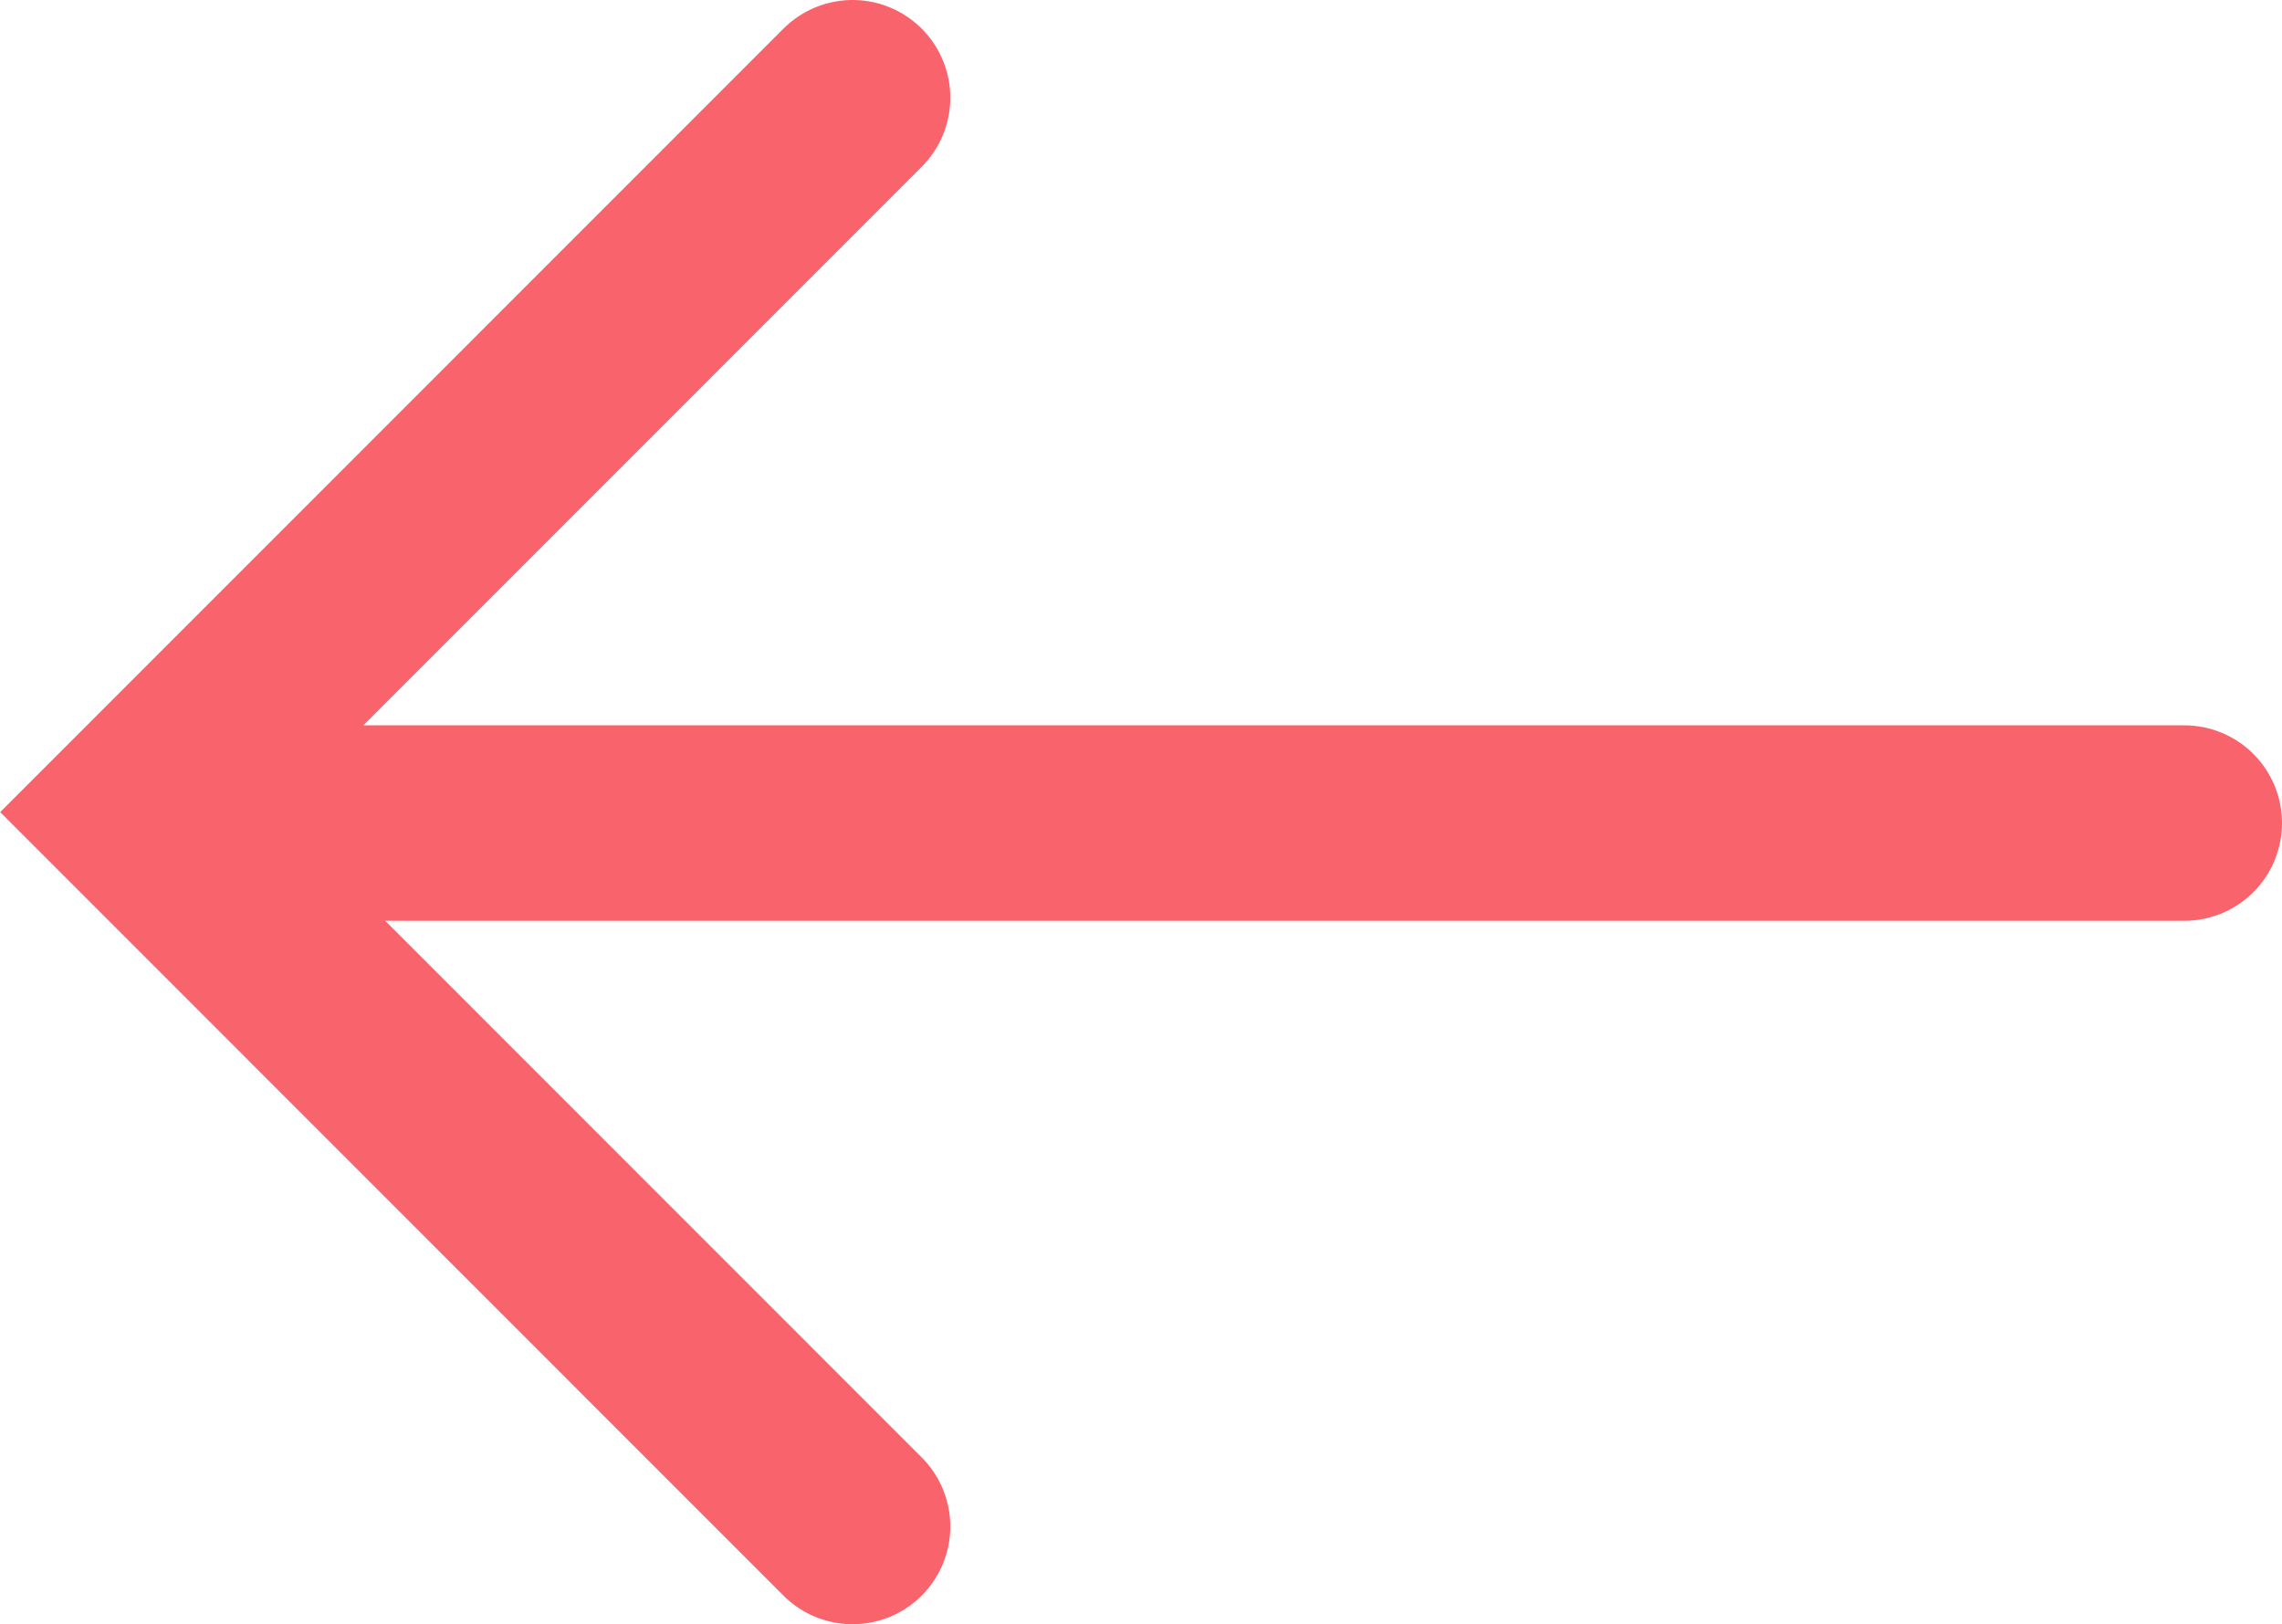
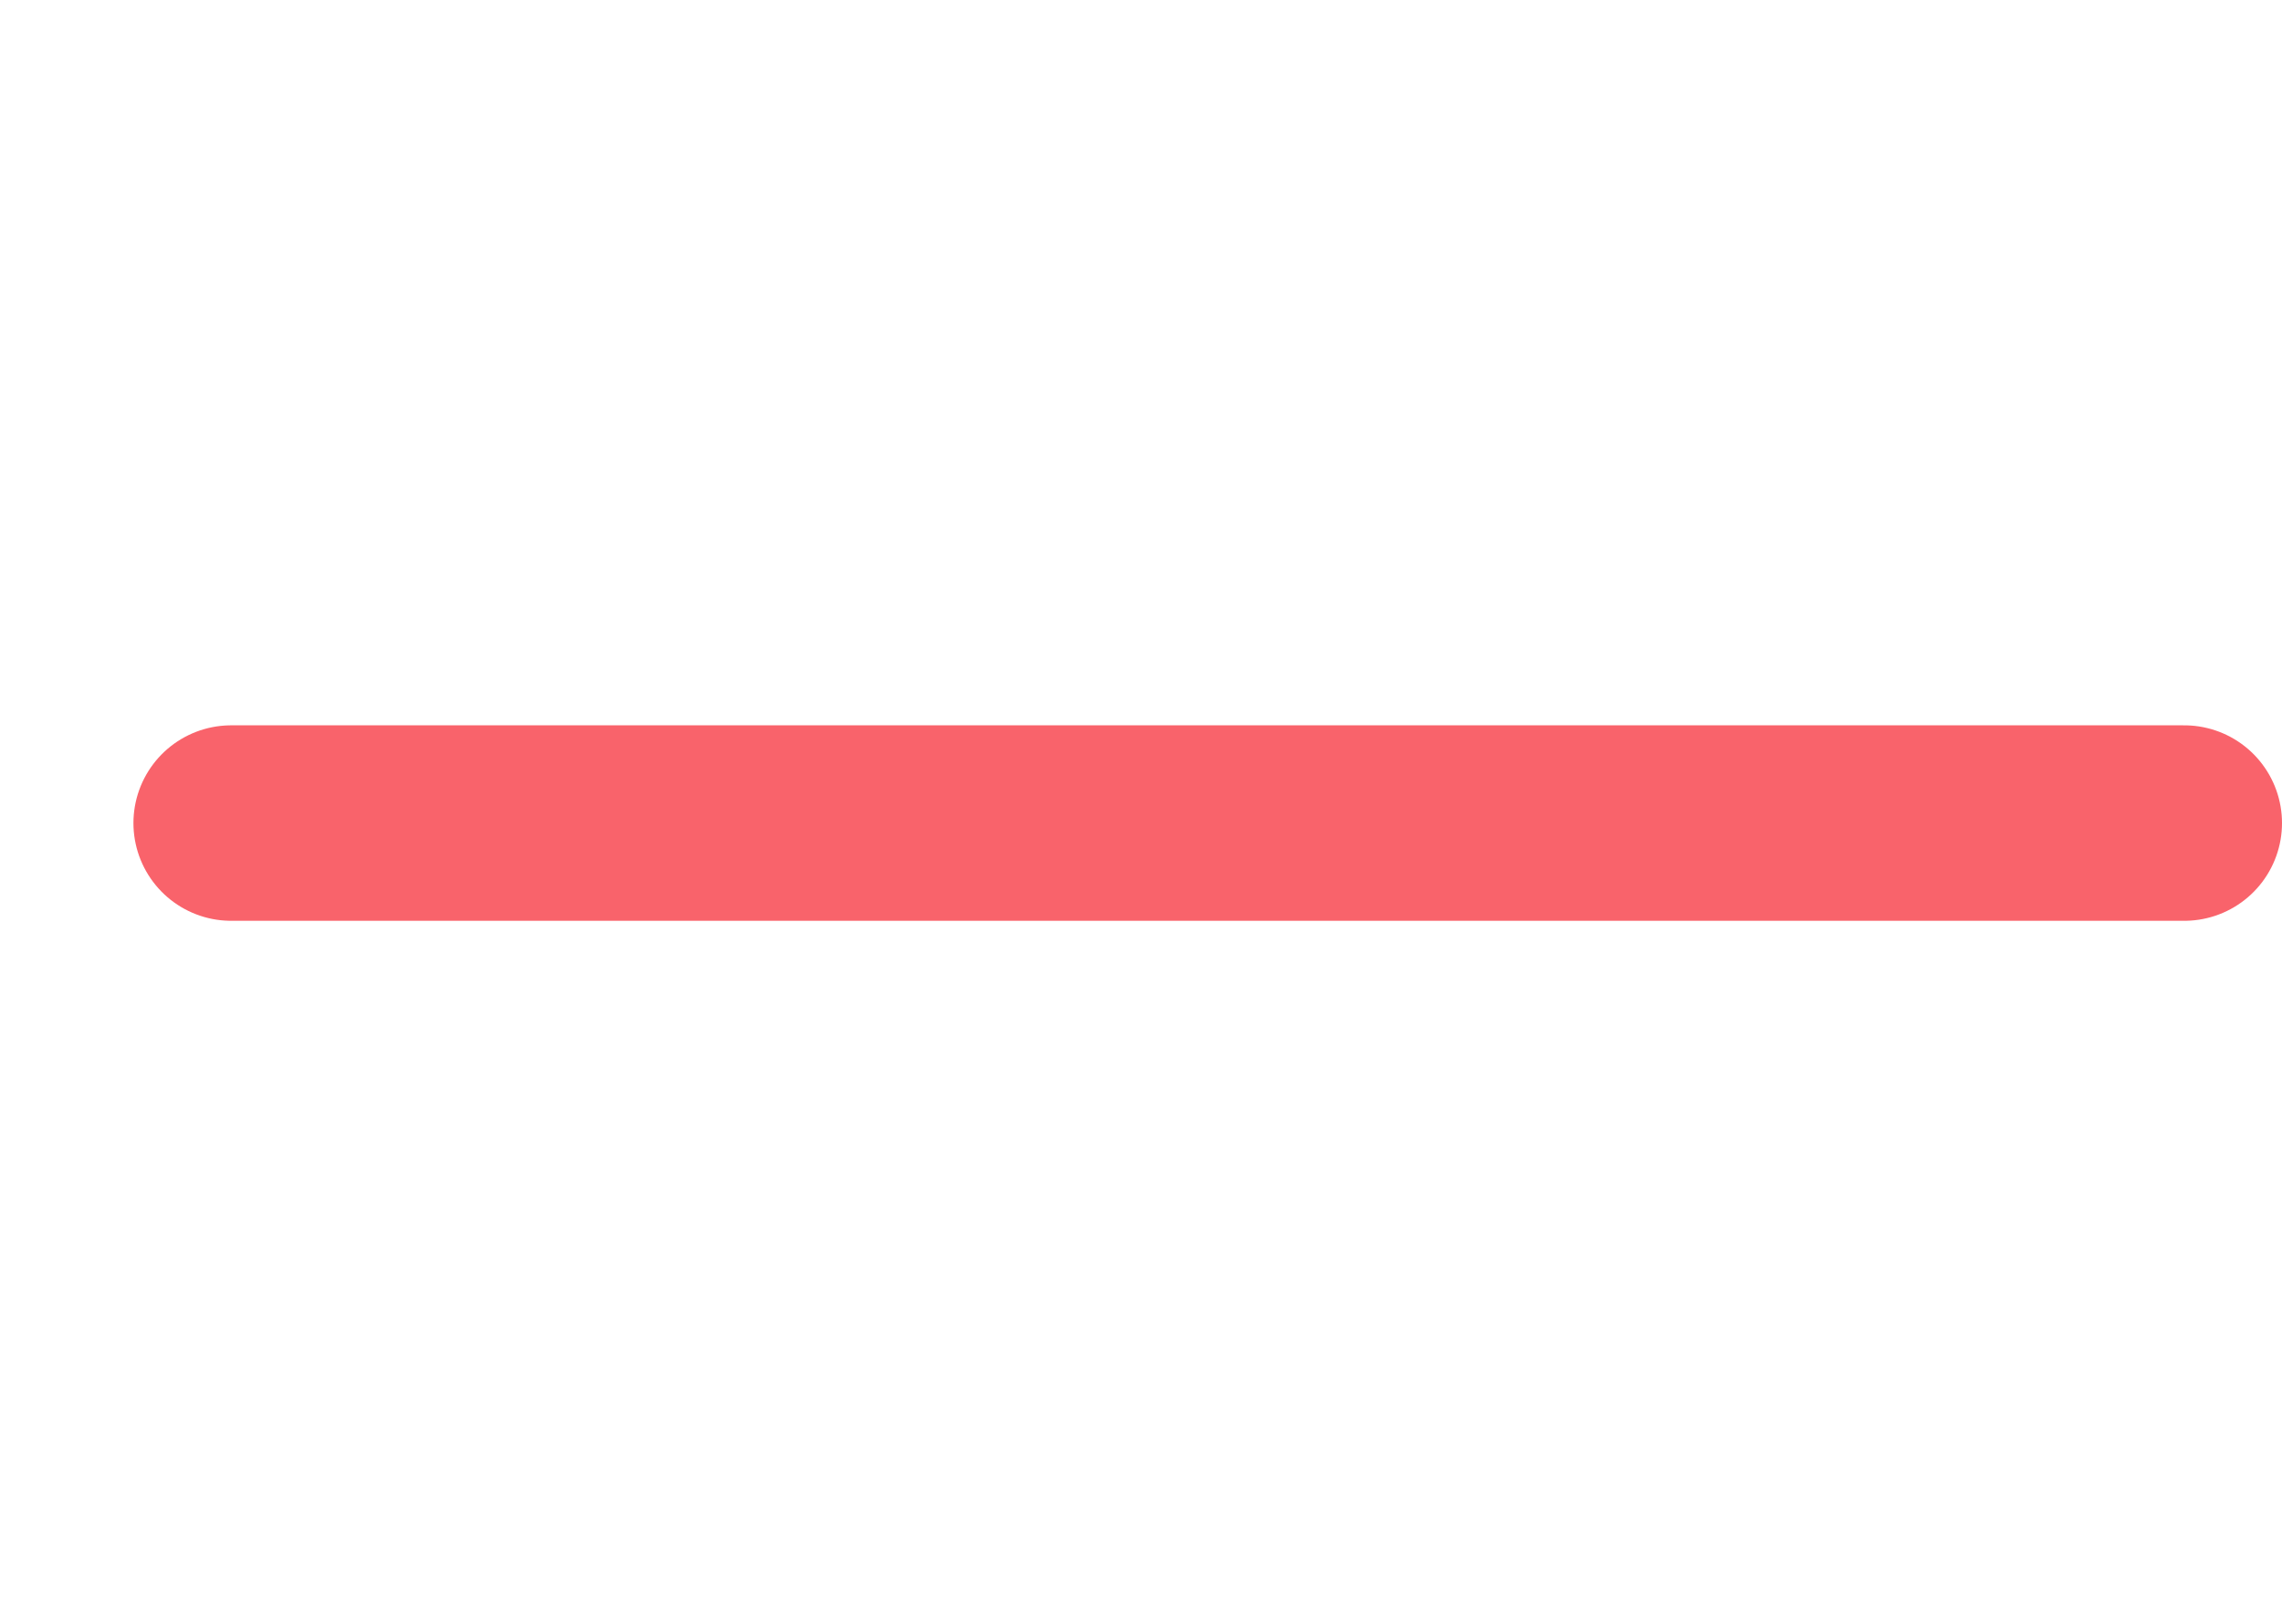
<svg xmlns="http://www.w3.org/2000/svg" width="17.513" height="12.463" viewBox="0 0 17.513 12.463">
  <defs>
    <style>.a{fill:none;stroke:#F9636B;stroke-linecap:round;stroke-width:1.5px;}</style>
  </defs>
  <g transform="translate(1.061 0.75)">
-     <path class="a" d="M193.2,17.986l-5.481,5.482,5.481,5.482" transform="translate(-187.718 -17.986)" />
    <line class="a" x2="14.989" transform="translate(0.713 5.566)" />
  </g>
</svg>